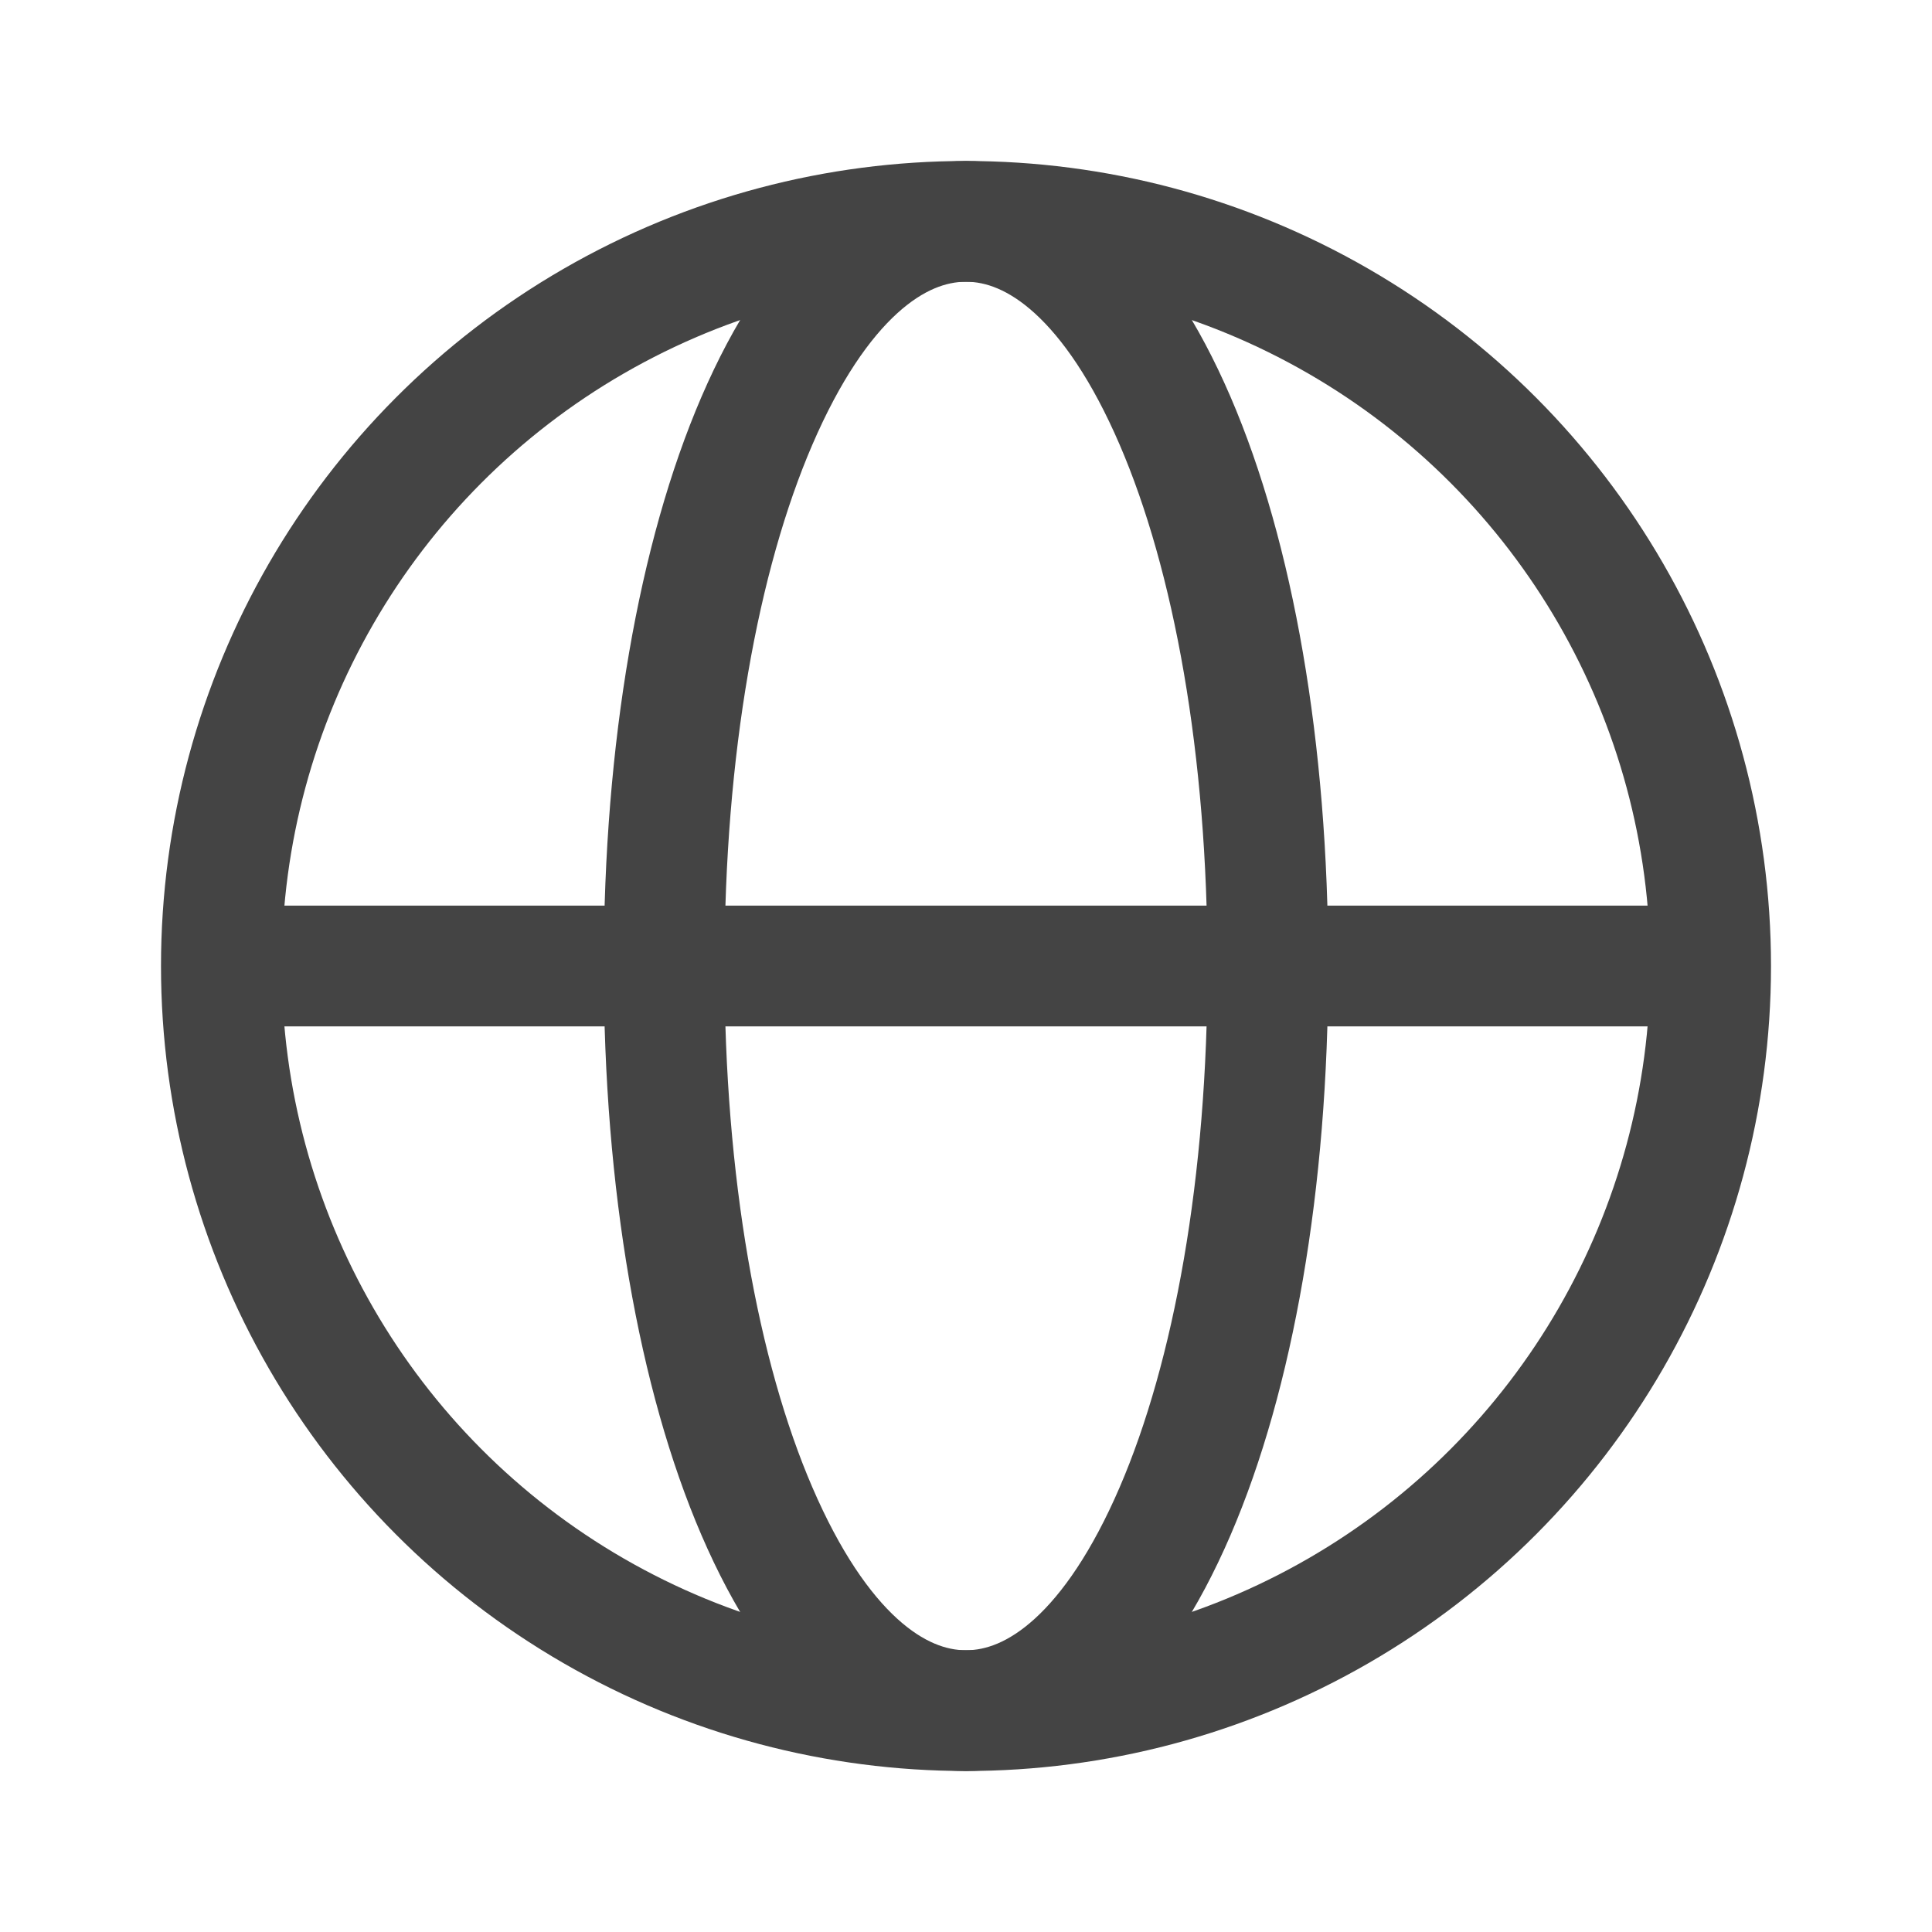
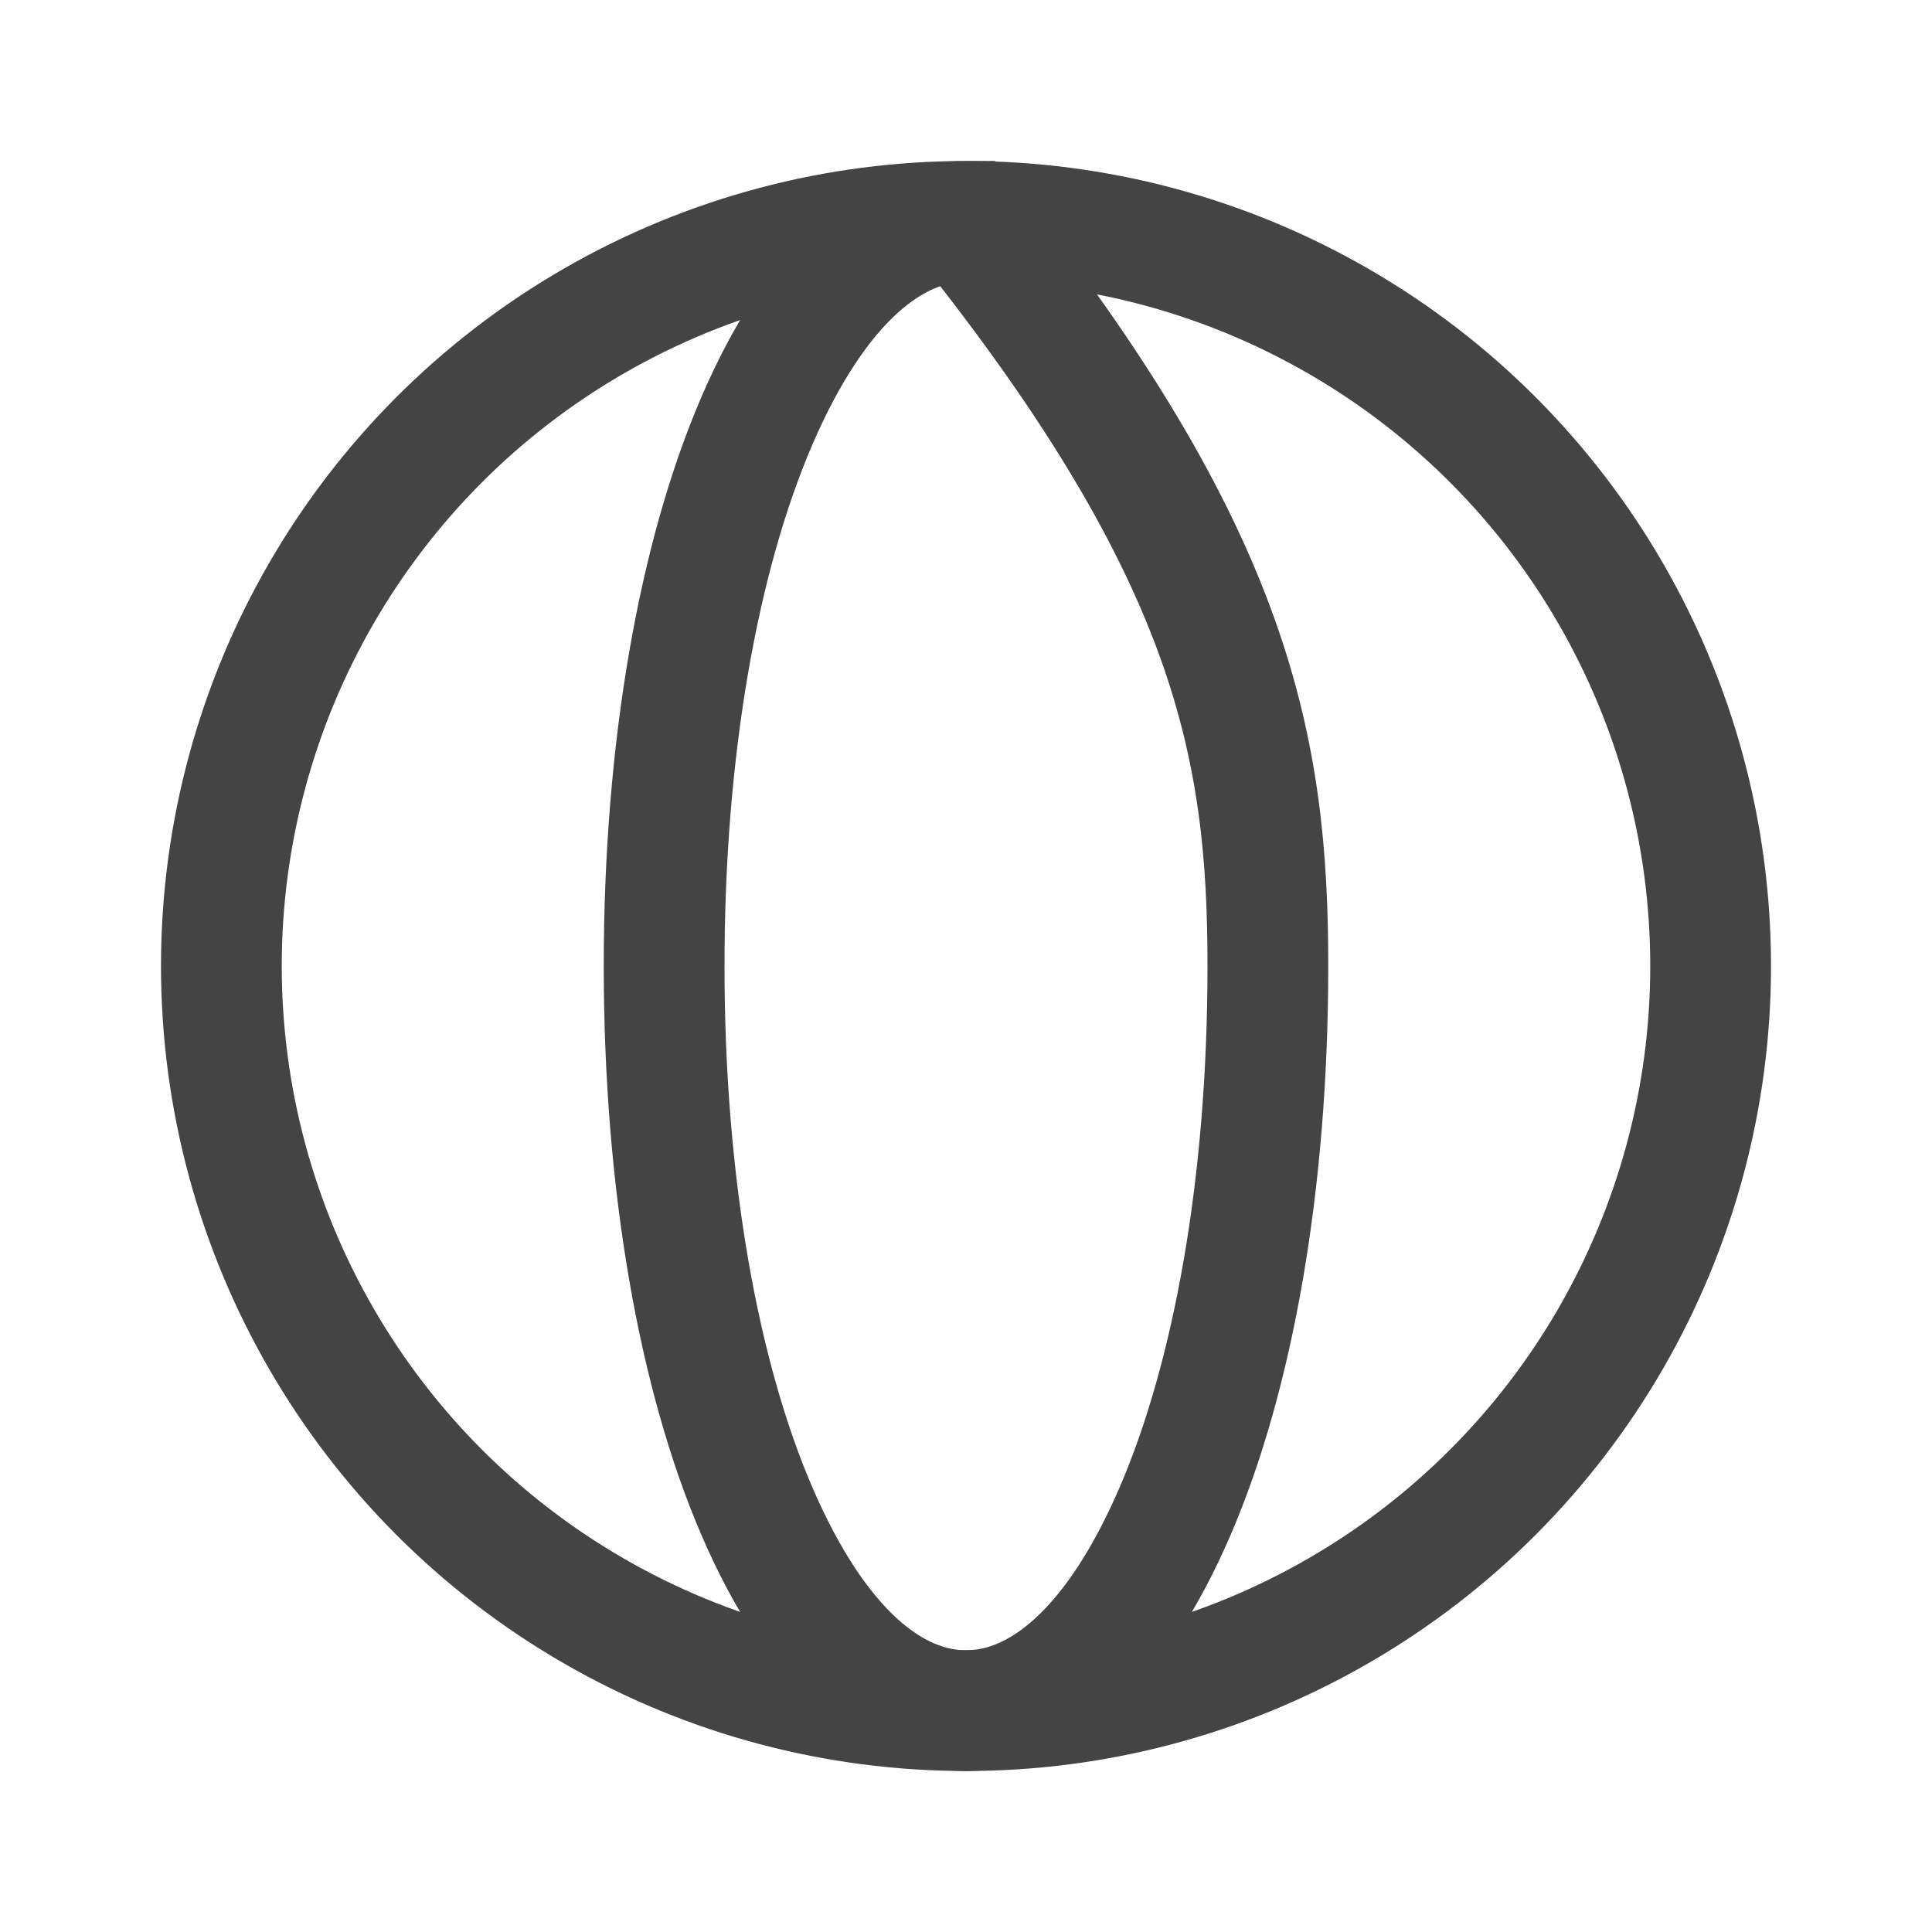
<svg xmlns="http://www.w3.org/2000/svg" width="24" height="24" viewBox="0 0 24 24" fill="none">
  <circle cx="12" cy="12" r="9.25" stroke="#444444" stroke-width="1.5" />
-   <path d="M15.75 12C15.75 14.695 15.324 17.087 14.597 18.774C13.85 20.506 12.913 21.25 12 21.25C11.087 21.25 10.15 20.506 9.403 18.774C8.676 17.087 8.25 14.695 8.25 12C8.25 9.304 8.676 6.913 9.403 5.226C10.15 3.494 11.087 2.75 12 2.75C12.913 2.75 13.85 3.494 14.597 5.226C15.324 6.913 15.75 9.304 15.75 12Z" stroke="#444444" stroke-width="1.5" />
-   <path d="M3 12L21 12" stroke="#444444" stroke-width="1.5" stroke-linecap="round" />
+   <path d="M15.75 12C15.75 14.695 15.324 17.087 14.597 18.774C13.85 20.506 12.913 21.25 12 21.25C11.087 21.25 10.15 20.506 9.403 18.774C8.676 17.087 8.25 14.695 8.25 12C8.25 9.304 8.676 6.913 9.403 5.226C10.15 3.494 11.087 2.75 12 2.75C15.324 6.913 15.75 9.304 15.75 12Z" stroke="#444444" stroke-width="1.5" />
</svg>